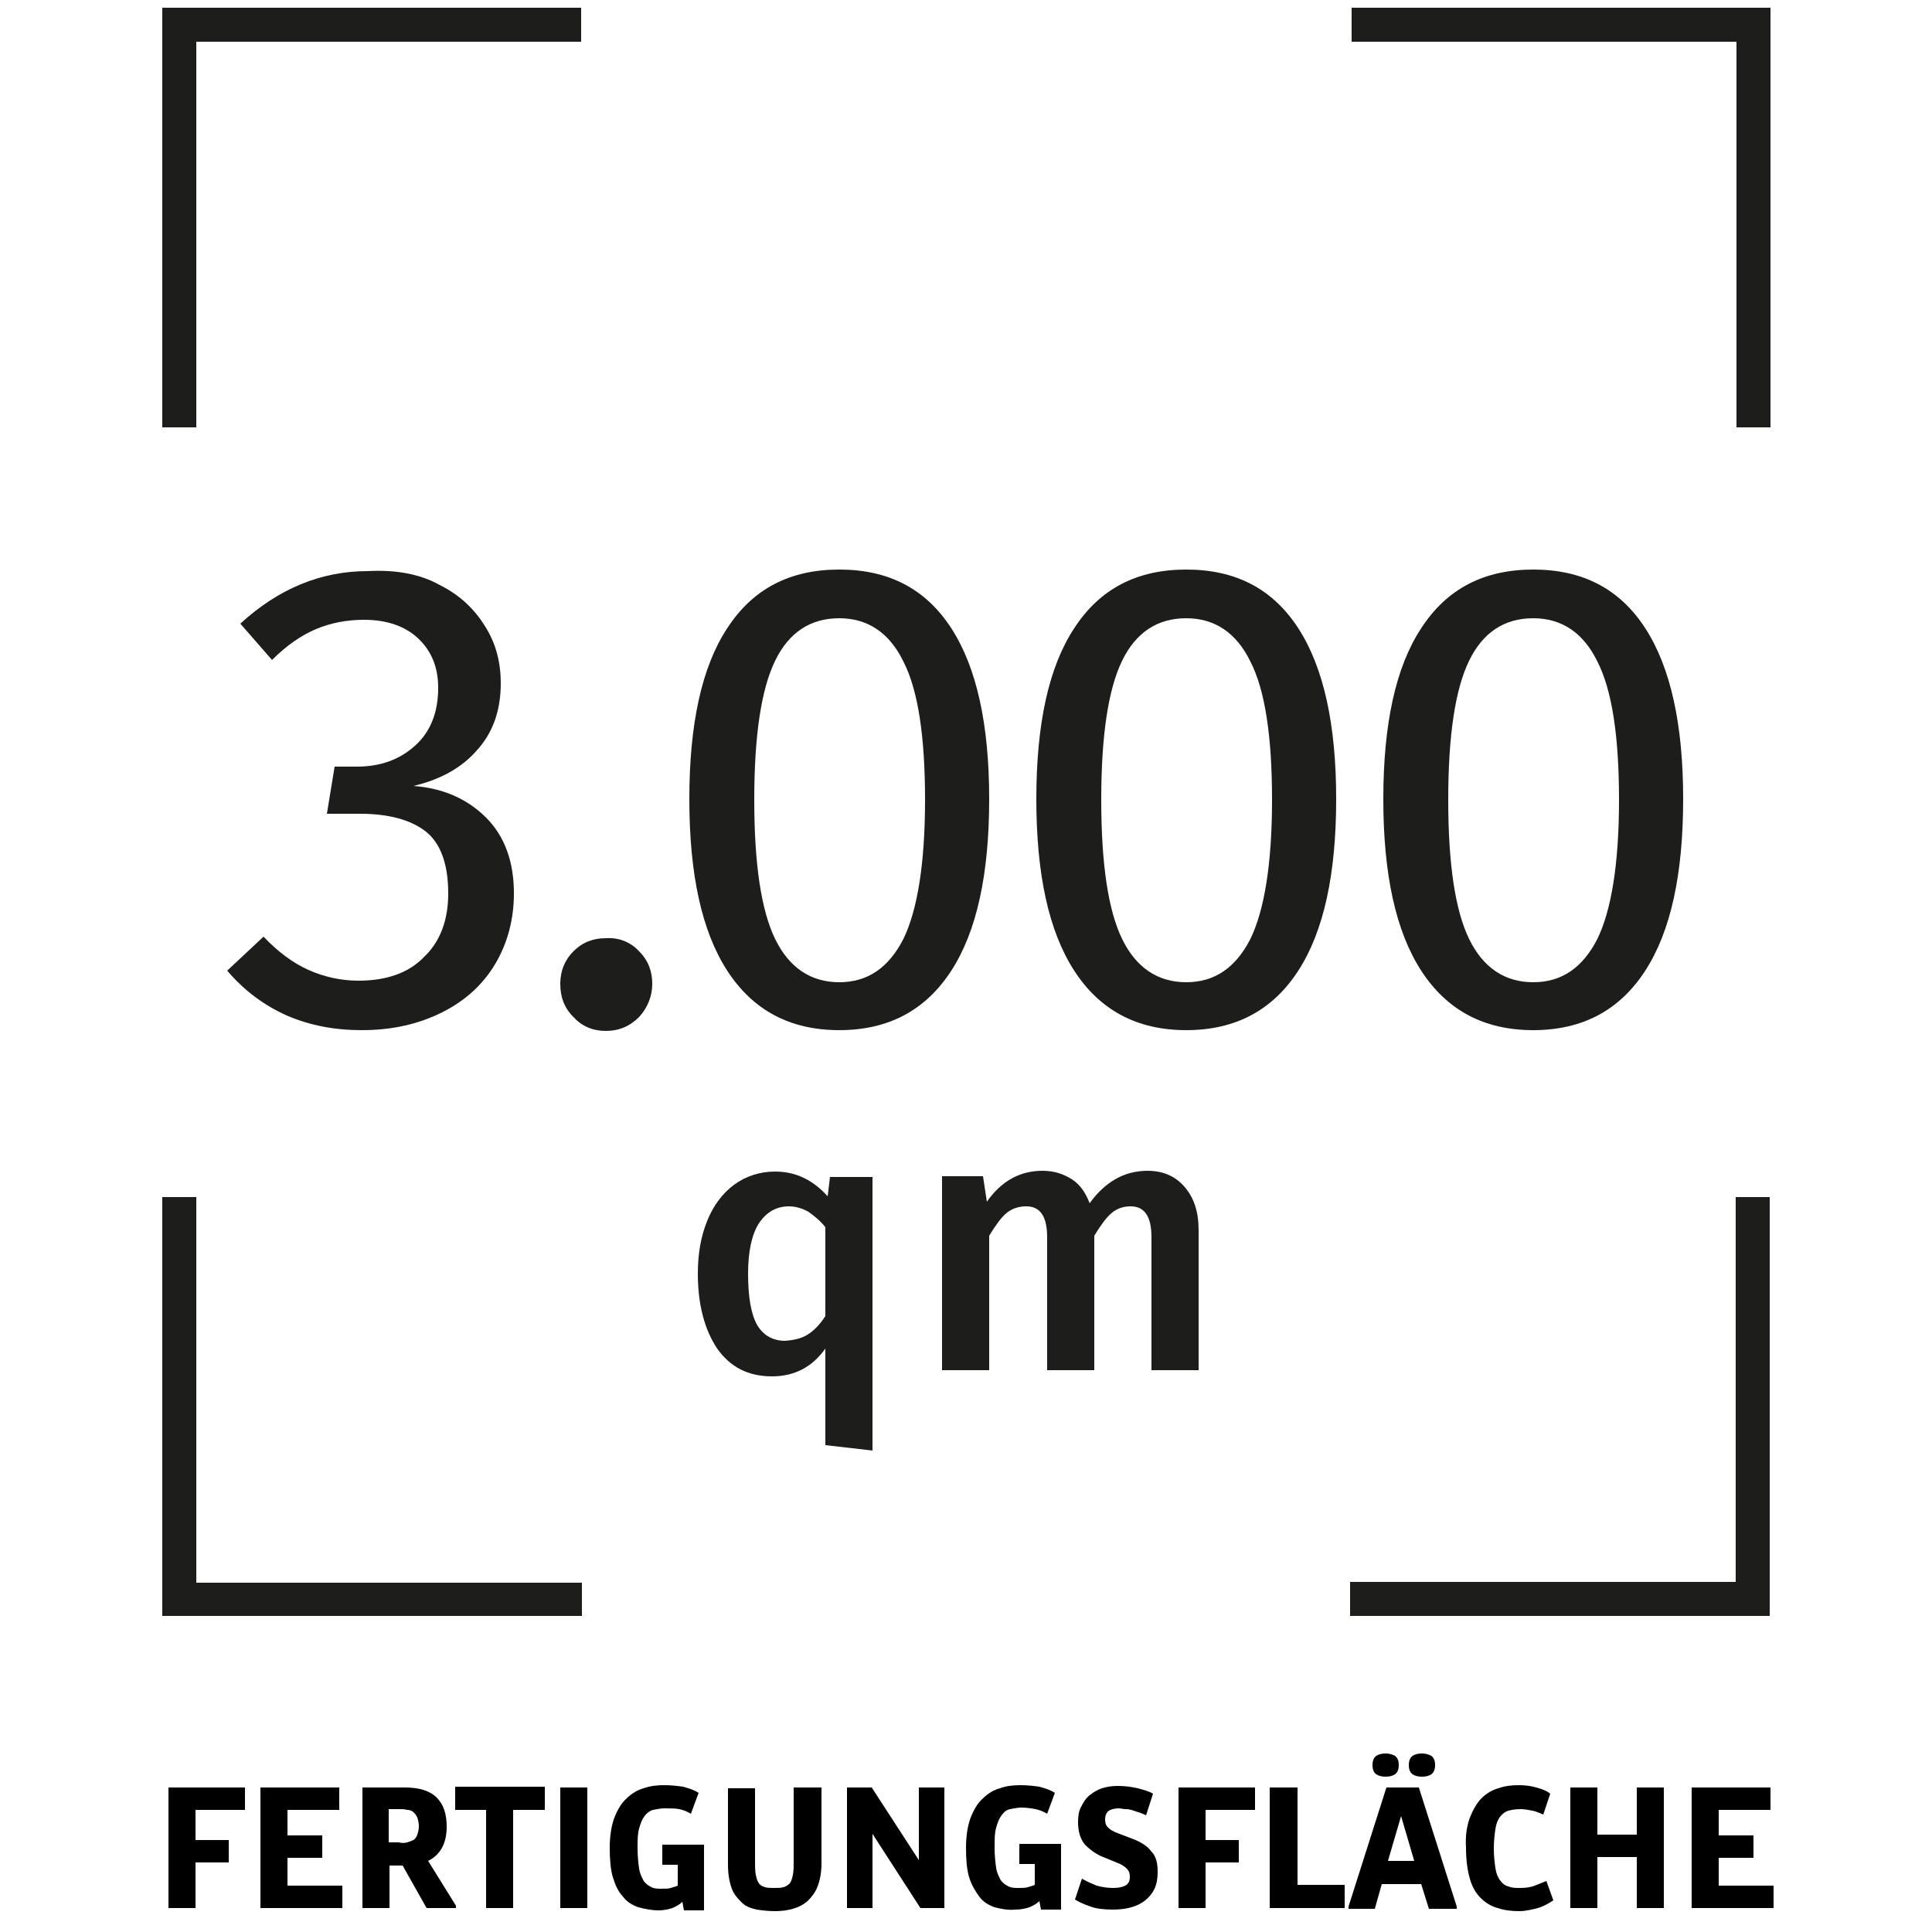
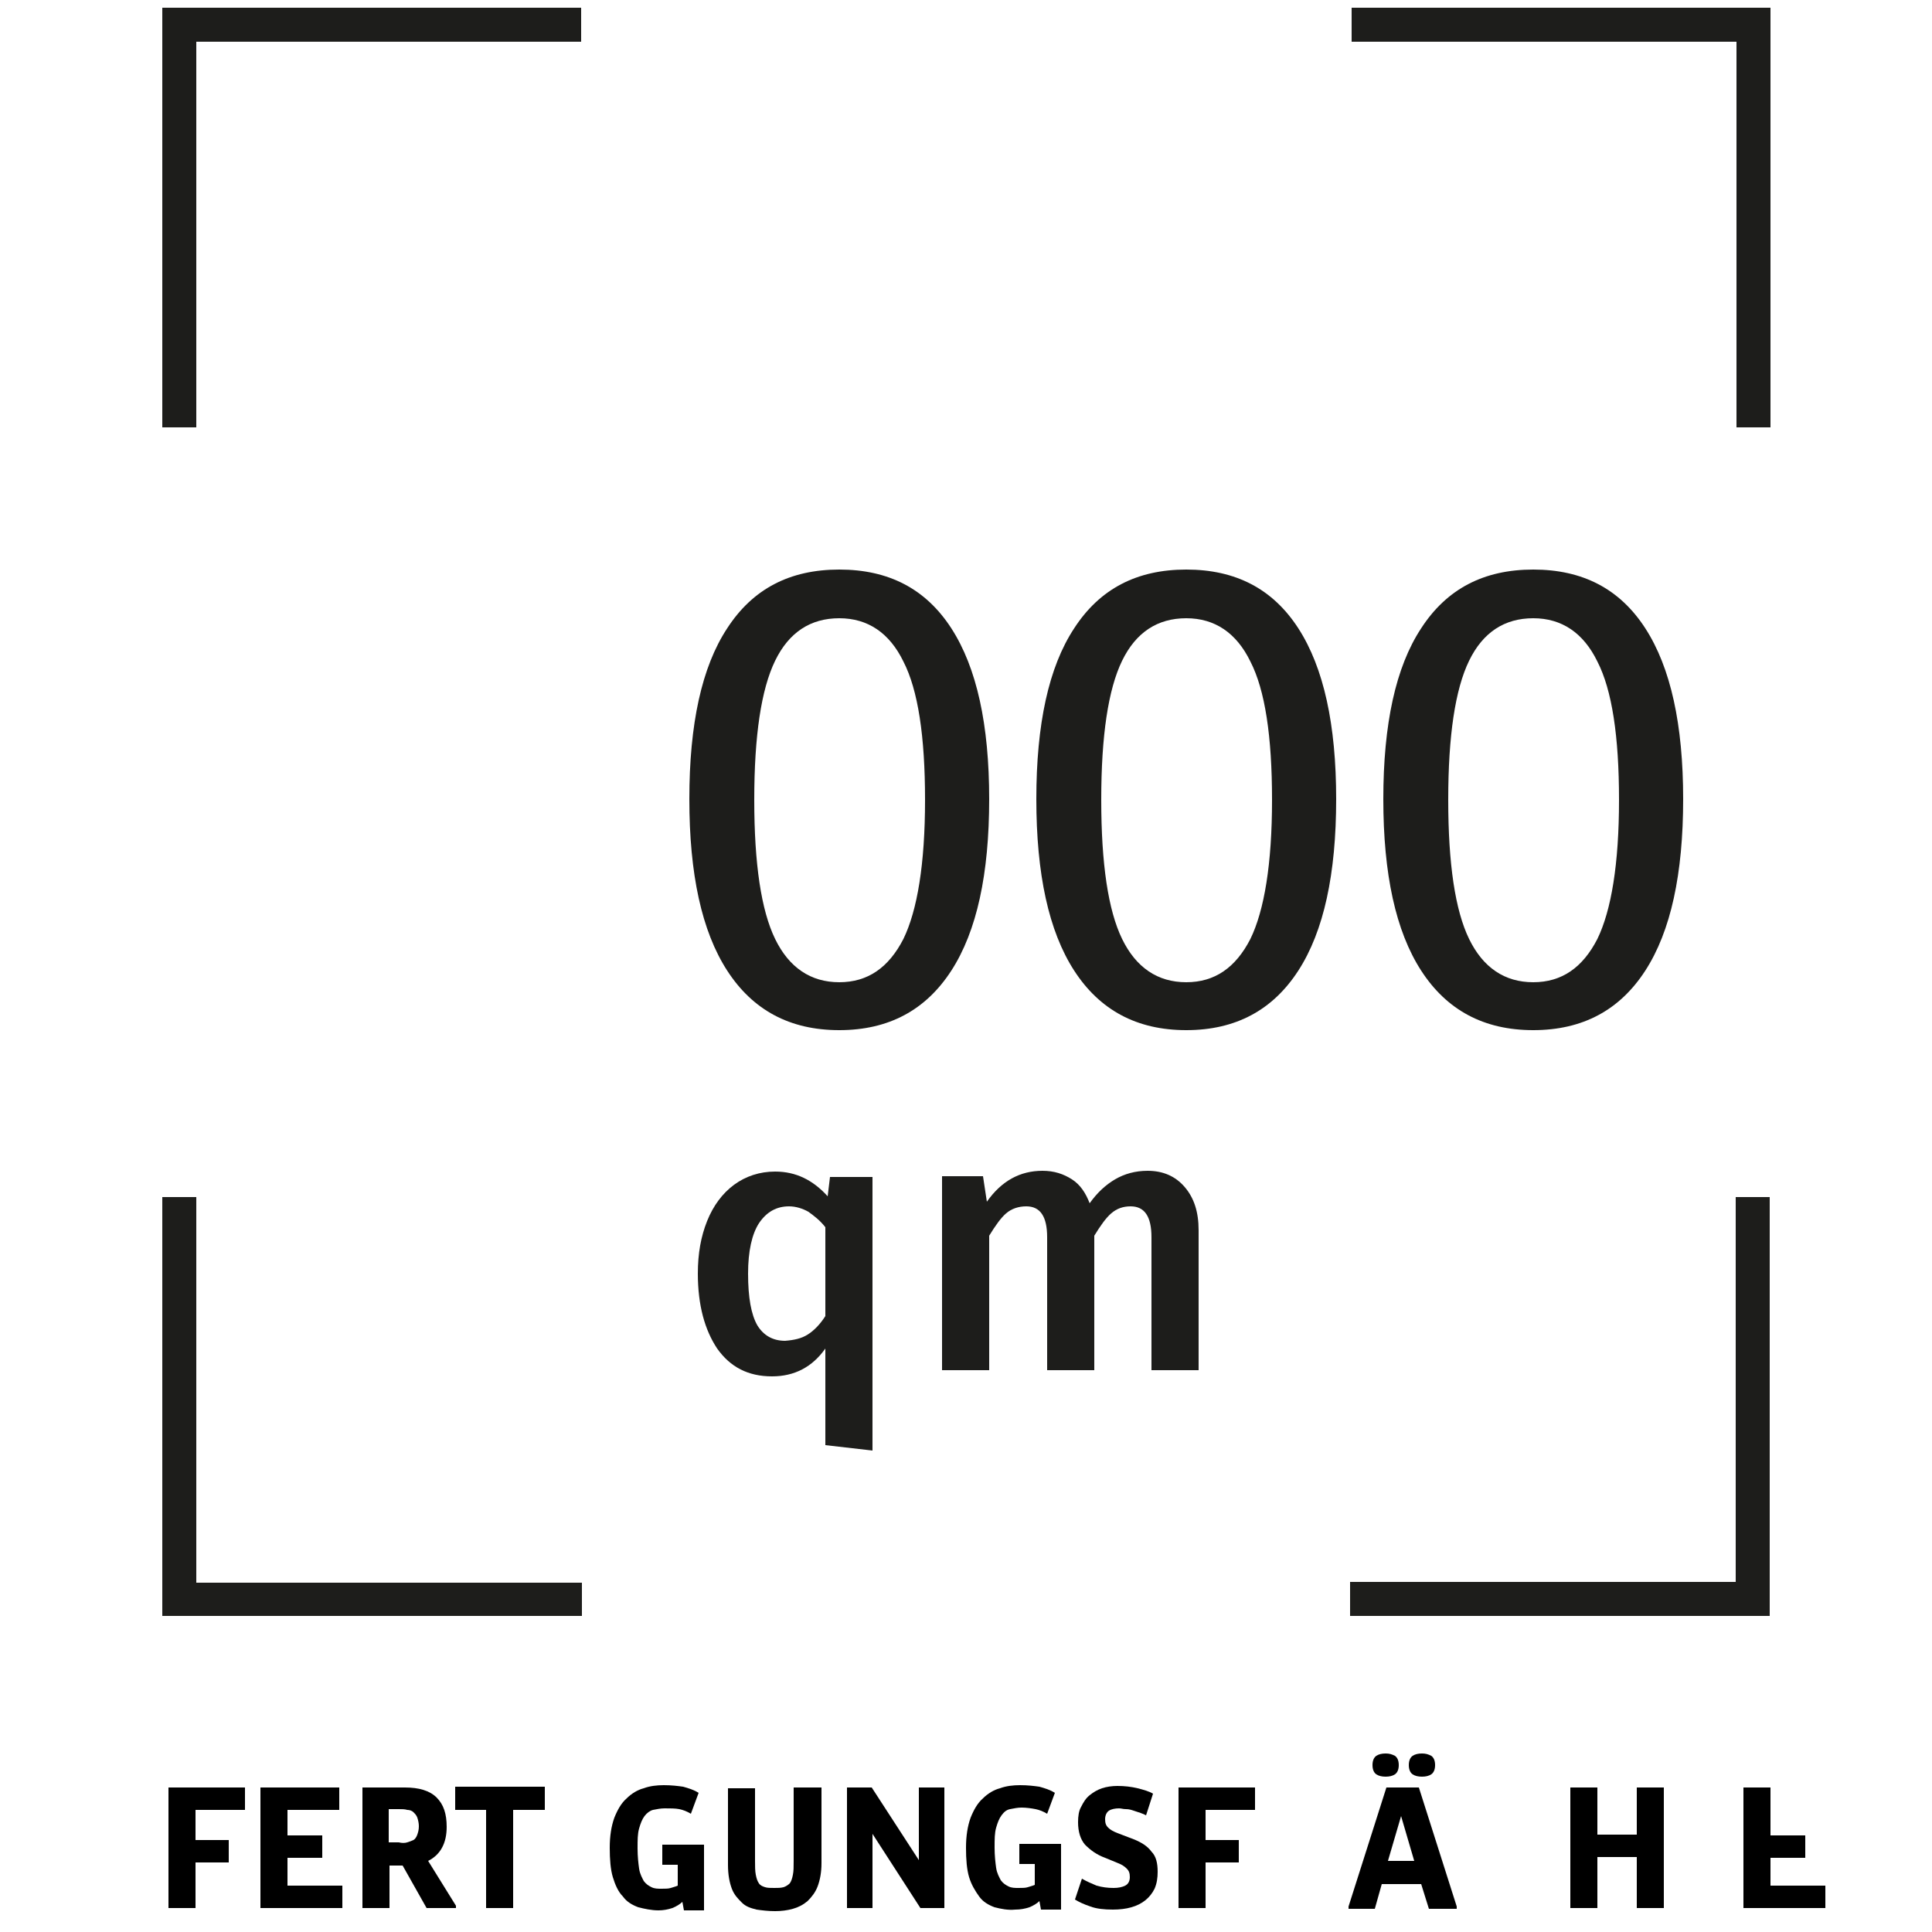
<svg xmlns="http://www.w3.org/2000/svg" id="Livello_1" x="0px" y="0px" viewBox="0 0 250 250" style="enable-background:new 0 0 250 250;" xml:space="preserve">
  <style type="text/css">
	.st0{fill:#1D1D1B;}
</style>
  <g>
    <g>
      <g>
        <g>
          <g>
            <path class="st0" d="M75.2,209.1H21v-54.2h4.4v49.9h49.9v4.3H75.2z M21,55.2V1h54.2v4.4H25.4v49.9H21V55.2z M174.8,5.4h49.9       v49.9h4.4V1h-54.2v4.4H174.8z M224.6,154.8v49.9h-49.9v4.4H229v-54.2h-4.4V154.8z" />
          </g>
        </g>
      </g>
    </g>
    <g>
      <g>
-         <path class="st0" d="M56.9,75.7c2.6,1.3,4.5,3.1,5.9,5.4c1.4,2.2,2,4.7,2,7.3c0,3.5-1,6.4-3.1,8.7c-2,2.3-4.8,3.8-8.2,4.6     c3.9,0.3,7,1.7,9.4,4.1c2.4,2.4,3.6,5.7,3.6,9.8c0,3.3-0.8,6.4-2.4,9.1s-3.9,4.8-6.9,6.3s-6.4,2.3-10.4,2.3     c-3.5,0-6.7-0.6-9.7-1.9c-2.9-1.3-5.5-3.2-7.7-5.8l4.7-4.4c1.9,2,3.8,3.4,5.8,4.3s4.2,1.4,6.5,1.4c3.6,0,6.5-1,8.5-3.1     c2.1-2,3.1-4.8,3.1-8.2c0-3.8-1-6.5-2.9-8s-4.8-2.3-8.5-2.3h-4.3l1-6.1h2.9c3,0,5.5-0.9,7.5-2.7c2-1.8,3-4.3,3-7.5     c0-2.7-0.9-4.8-2.6-6.4c-1.7-1.6-4.1-2.4-7-2.4c-2.2,0-4.3,0.4-6.2,1.2c-1.9,0.8-3.8,2.1-5.7,4l-4.1-4.7     c4.9-4.5,10.4-6.8,16.5-6.8C51.3,73.7,54.4,74.3,56.9,75.7z" />
-         <path class="st0" d="M82.7,123.1c1.2,1.2,1.7,2.6,1.7,4.2c0,1.6-0.6,3.1-1.7,4.3c-1.2,1.2-2.6,1.8-4.3,1.8     c-1.7,0-3.1-0.6-4.2-1.8c-1.2-1.2-1.7-2.6-1.7-4.3c0-1.7,0.6-3.1,1.7-4.2c1.2-1.2,2.6-1.7,4.2-1.7     C80.1,121.3,81.6,121.9,82.7,123.1z" />
        <path class="st0" d="M123.1,81.3c3.3,5.1,4.9,12.5,4.9,22.1c0,9.7-1.6,17.1-4.9,22.2c-3.3,5.1-8.1,7.7-14.5,7.7     s-11.2-2.6-14.5-7.7c-3.3-5.1-4.9-12.5-4.9-22.2s1.6-17.1,4.9-22.1c3.3-5.1,8.1-7.6,14.5-7.6C115,73.7,119.8,76.2,123.1,81.3z      M100.3,85.5c-1.8,3.7-2.7,9.7-2.7,18s0.9,14.3,2.7,18c1.8,3.7,4.6,5.6,8.3,5.6c3.7,0,6.4-1.9,8.3-5.6c1.8-3.7,2.8-9.7,2.8-18     c0-8.2-0.9-14.2-2.8-17.9c-1.8-3.7-4.6-5.6-8.3-5.6S102.1,81.8,100.3,85.5z" />
        <path class="st0" d="M168,81.3c3.3,5.1,4.9,12.5,4.9,22.1c0,9.7-1.6,17.1-4.9,22.2c-3.3,5.1-8.1,7.7-14.5,7.7s-11.2-2.6-14.5-7.7     c-3.3-5.1-4.9-12.5-4.9-22.2s1.6-17.1,4.9-22.1c3.3-5.1,8.1-7.6,14.5-7.6C159.9,73.7,164.7,76.2,168,81.3z M145.2,85.5     c-1.8,3.7-2.7,9.7-2.7,18s0.9,14.3,2.7,18s4.6,5.6,8.3,5.6s6.4-1.9,8.3-5.6c1.8-3.7,2.8-9.7,2.8-18c0-8.2-0.9-14.2-2.8-17.9     c-1.8-3.7-4.6-5.6-8.3-5.6S147,81.8,145.2,85.5z" />
        <path class="st0" d="M212.9,81.3c3.3,5.1,4.9,12.5,4.9,22.1c0,9.7-1.6,17.1-4.9,22.2c-3.3,5.1-8.1,7.7-14.5,7.7     s-11.2-2.6-14.5-7.7c-3.3-5.1-4.9-12.5-4.9-22.2s1.6-17.1,4.9-22.1c3.3-5.1,8.1-7.6,14.5-7.6C204.8,73.7,209.6,76.2,212.9,81.3z      M190.1,85.5c-1.8,3.7-2.7,9.7-2.7,18s0.9,14.3,2.7,18s4.6,5.6,8.3,5.6s6.4-1.9,8.3-5.6c1.8-3.7,2.8-9.7,2.8-18     c0-8.2-0.9-14.2-2.8-17.9c-1.8-3.7-4.6-5.6-8.3-5.6C194.7,80,191.9,81.8,190.1,85.5z" />
      </g>
      <g>
        <path class="st0" d="M153.3,153.6c1.2,1.4,1.8,3.2,1.8,5.6v18.1H149v-17.2c0-2.7-0.9-4-2.7-4c-1,0-1.8,0.3-2.5,0.9     c-0.7,0.6-1.4,1.6-2.2,2.9v17.4h-6.1v-17.2c0-2.7-0.9-4-2.7-4c-1,0-1.9,0.3-2.6,0.9c-0.7,0.6-1.4,1.6-2.2,2.9v17.4h-6.1v-25.1     h5.3l0.5,3.3c1.9-2.7,4.3-4,7.2-4c1.5,0,2.7,0.4,3.8,1.1c1.1,0.7,1.8,1.8,2.3,3.1c1-1.4,2.1-2.4,3.3-3.1c1.2-0.7,2.6-1.1,4.2-1.1     C150.5,151.5,152.1,152.2,153.3,153.6z" />
        <path class="st0" d="M112.9,152.3v35.4l-6.1-0.7v-12.5c-1.7,2.4-4,3.6-6.9,3.6c-3.1,0-5.4-1.2-7.1-3.6c-1.6-2.4-2.5-5.6-2.5-9.7     c0-2.6,0.4-4.8,1.2-6.8s2-3.6,3.5-4.7c1.5-1.1,3.3-1.7,5.3-1.7c2.7,0,4.9,1.1,6.8,3.2l0.3-2.5L112.9,152.3L112.9,152.3z      M104.5,172.7c0.8-0.5,1.6-1.3,2.3-2.4v-11.5c-0.7-0.9-1.5-1.5-2.2-2c-0.7-0.4-1.6-0.7-2.5-0.7c-1.6,0-2.9,0.7-3.9,2.2     c-0.9,1.4-1.4,3.6-1.4,6.5c0,3.1,0.4,5.3,1.2,6.7c0.8,1.3,2,2,3.6,2C102.8,173.4,103.7,173.2,104.5,172.7z" />
      </g>
      <g>
        <path d="M31.7,231.3v2.9h-6.4v3.9h4.3v2.9h-4.3v5.9h-3.5v-15.6H31.7z" />
        <path d="M43.9,231.3v2.9h-6.7v3.3h4.5v2.9h-4.5v3.6h7.1v2.9H33.7v-15.6H43.9z" />
        <path d="M52.4,231.3c1.8,0,3.2,0.4,4.1,1.3c0.9,0.9,1.3,2.1,1.3,3.8c0,2.1-0.8,3.6-2.4,4.4l3.6,5.8v0.3h-3.8l-3.1-5.5h-1.7v5.5     h-3.5v-15.6H52.4z M52.7,238.4c0.3-0.1,0.6-0.2,0.8-0.3s0.4-0.4,0.5-0.7c0.1-0.3,0.2-0.6,0.2-1.1c0-0.4-0.1-0.8-0.2-1.1     c-0.1-0.3-0.3-0.5-0.5-0.7c-0.2-0.2-0.5-0.3-0.8-0.3c-0.3-0.1-0.7-0.1-1.1-0.1h-1.3v4.3h1.3C52,238.5,52.4,238.5,52.7,238.4z" />
        <path d="M58.9,234.2v-3h11.6v3h-4.1v12.7h-3.5v-12.7H58.9z" />
-         <path d="M76,231.3v15.6h-3.5v-15.6H76z" />
        <path d="M82.6,246.8c-0.8-0.3-1.5-0.7-2-1.4c-0.6-0.6-1-1.5-1.3-2.5c-0.3-1-0.4-2.3-0.4-3.8c0-1.5,0.2-2.8,0.6-3.9     c0.4-1,0.9-1.9,1.6-2.5c0.6-0.6,1.4-1.1,2.2-1.3c0.8-0.3,1.7-0.4,2.6-0.4c1,0,1.8,0.1,2.5,0.2c0.7,0.2,1.4,0.4,2,0.8l-1,2.7     c-0.5-0.3-1-0.5-1.5-0.6S86.7,234,86,234c-0.5,0-1,0.1-1.5,0.2c-0.4,0.1-0.8,0.4-1.1,0.8c-0.3,0.4-0.5,0.9-0.7,1.6     s-0.2,1.5-0.2,2.6c0,1,0.1,1.9,0.2,2.6c0.1,0.7,0.4,1.2,0.6,1.6c0.3,0.4,0.6,0.6,1,0.8s0.8,0.2,1.3,0.2c0.5,0,0.9,0,1.2-0.1     c0.3-0.1,0.7-0.2,0.9-0.3v-2.7h-2v-2.6h5.4v8.5h-2.6l-0.2-1.1c-0.3,0.3-0.8,0.6-1.3,0.8c-0.6,0.2-1.2,0.3-1.8,0.3     C84.3,247.2,83.4,247,82.6,246.8z" />
        <path d="M97.7,231.3v9.5c0,0.7,0,1.3,0.1,1.8c0.1,0.5,0.2,0.8,0.4,1.1c0.2,0.3,0.5,0.4,0.8,0.5c0.3,0.1,0.7,0.1,1.2,0.1     c0.5,0,0.8,0,1.2-0.1c0.3-0.1,0.6-0.3,0.8-0.5c0.2-0.3,0.3-0.6,0.4-1.1s0.1-1,0.1-1.8v-9.5h3.6v9.8c0,1.2-0.2,2.2-0.5,3     s-0.8,1.4-1.3,1.9c-0.6,0.5-1.2,0.8-1.9,1c-0.7,0.2-1.5,0.3-2.3,0.3c-0.9,0-1.7-0.1-2.4-0.2c-0.8-0.2-1.4-0.4-1.9-0.9     s-1-1-1.3-1.8s-0.5-1.8-0.5-3.1v-9.9H97.7z" />
        <path d="M112.8,231.3l6.1,9.4v-9.4h3.3v15.6h-3.1l-6.2-9.6v9.6h-3.3v-15.6H112.8z" />
        <path d="M128.7,246.8c-0.8-0.3-1.5-0.7-2-1.4s-1-1.5-1.3-2.5s-0.4-2.3-0.4-3.8c0-1.5,0.2-2.8,0.6-3.9c0.4-1,0.9-1.9,1.6-2.5     c0.6-0.6,1.4-1.1,2.2-1.3c0.8-0.3,1.7-0.4,2.6-0.4c1,0,1.8,0.1,2.5,0.2c0.7,0.2,1.4,0.4,2,0.8l-1,2.7c-0.5-0.3-1-0.5-1.5-0.6     s-1.2-0.2-1.8-0.2c-0.5,0-1,0.1-1.5,0.2s-0.8,0.4-1.1,0.8c-0.3,0.4-0.5,0.9-0.7,1.6s-0.2,1.5-0.2,2.6c0,1,0.1,1.9,0.2,2.6     c0.1,0.7,0.4,1.2,0.6,1.6c0.3,0.4,0.6,0.6,1,0.8s0.8,0.2,1.3,0.2c0.5,0,0.9,0,1.2-0.1c0.3-0.1,0.7-0.2,0.9-0.3v-2.7h-2v-2.6h5.4     v8.5h-2.6l-0.2-1.1c-0.3,0.3-0.8,0.6-1.3,0.8c-0.6,0.2-1.2,0.3-1.8,0.3C130.4,247.2,129.5,247,128.7,246.8z" />
        <path d="M141.9,244c0.7,0.2,1.4,0.3,2.2,0.3c0.6,0,1.1-0.1,1.5-0.3c0.4-0.2,0.6-0.6,0.6-1.1c0-0.5-0.1-0.8-0.4-1.1     s-0.6-0.5-1.1-0.7l-1.7-0.7c-1.1-0.4-1.9-1-2.6-1.7c-0.6-0.7-0.9-1.7-0.9-2.9c0-0.8,0.1-1.5,0.4-2c0.3-0.6,0.6-1.1,1.1-1.5     c0.5-0.4,1-0.7,1.6-0.9s1.3-0.3,2-0.3c0.9,0,1.8,0.1,2.6,0.3c0.8,0.2,1.5,0.4,2,0.7l-0.9,2.8c-0.2-0.1-0.4-0.2-0.7-0.3     c-0.3-0.1-0.6-0.2-0.9-0.3c-0.3-0.1-0.6-0.2-1-0.2s-0.6-0.1-0.9-0.1c-0.5,0-1,0.1-1.3,0.3c-0.3,0.2-0.5,0.6-0.5,1.1     c0,0.5,0.1,0.8,0.4,1.1s0.7,0.5,1.2,0.7l2.1,0.8c1,0.4,1.8,0.9,2.3,1.6c0.6,0.6,0.8,1.5,0.8,2.6c0,0.8-0.1,1.5-0.4,2.2     c-0.3,0.6-0.7,1.1-1.2,1.5c-0.5,0.4-1.1,0.7-1.8,0.9c-0.7,0.2-1.5,0.3-2.4,0.3c-1.1,0-2.1-0.1-2.9-0.4c-0.9-0.3-1.5-0.6-2-0.9     l0.9-2.7C140.7,243.5,141.2,243.7,141.9,244z" />
        <path d="M162.4,231.3v2.9H156v3.9h4.3v2.9H156v5.9h-3.5v-15.6H162.4z" />
-         <path d="M167.9,231.3v12.6h6.1v3h-9.7v-15.6H167.9z" />
        <path d="M179.4,231.3h4.2l4.9,15.4v0.3h-3.6l-1-3.2h-5.1l-0.9,3.2h-3.4v-0.3L179.4,231.3z M178.1,229.6c-0.3-0.2-0.5-0.6-0.5-1.2     c0-0.6,0.2-1,0.5-1.2c0.3-0.2,0.7-0.3,1.2-0.3c0.5,0,0.8,0.1,1.2,0.3c0.3,0.2,0.5,0.6,0.5,1.2c0,0.6-0.2,1-0.5,1.2     c-0.3,0.2-0.7,0.3-1.2,0.3C178.8,229.9,178.4,229.8,178.1,229.6z M181.3,235l-1.7,5.8h3.4L181.3,235z M182.8,229.6     c-0.3-0.2-0.5-0.6-0.5-1.2c0-0.6,0.2-1,0.5-1.2c0.3-0.2,0.7-0.3,1.2-0.3s0.8,0.1,1.2,0.3c0.3,0.2,0.5,0.6,0.5,1.2     c0,0.6-0.2,1-0.5,1.2c-0.3,0.2-0.7,0.3-1.2,0.3S183.1,229.8,182.8,229.6z" />
-         <path d="M190.2,235.2c0.4-1,0.9-1.9,1.5-2.5c0.6-0.6,1.4-1.1,2.2-1.3c0.8-0.3,1.7-0.4,2.6-0.4c0.9,0,1.6,0.1,2.3,0.3     c0.7,0.2,1.3,0.4,1.8,0.8l-0.9,2.7c-0.5-0.2-0.9-0.4-1.4-0.5c-0.5-0.1-1-0.2-1.6-0.2c-0.6,0-1.1,0.1-1.5,0.2s-0.8,0.4-1.1,0.8     c-0.3,0.4-0.5,0.9-0.6,1.6c-0.1,0.7-0.2,1.5-0.2,2.5c0,1,0.1,1.8,0.2,2.5c0.1,0.7,0.3,1.2,0.6,1.6c0.3,0.4,0.6,0.7,1.1,0.8     c0.4,0.2,0.9,0.2,1.5,0.2c0.8,0,1.4-0.1,1.9-0.3c0.5-0.2,1-0.4,1.5-0.6l0.9,2.5c-0.6,0.4-1.3,0.8-2,1c-0.8,0.2-1.6,0.4-2.4,0.4     c-1,0-1.9-0.1-2.8-0.4c-0.8-0.2-1.6-0.7-2.2-1.3c-0.6-0.6-1.1-1.4-1.4-2.5c-0.3-1-0.5-2.4-0.5-4     C189.6,237.6,189.8,236.3,190.2,235.2z" />
        <path d="M206.7,231.3v6.1h5.1v-6.1h3.5v15.6h-3.5v-6.6h-5.1v6.6h-3.5v-15.6H206.7z" />
-         <path d="M229.1,231.3v2.9h-6.7v3.3h4.5v2.9h-4.5v3.6h7.1v2.9h-10.6v-15.6H229.1z" />
+         <path d="M229.1,231.3v2.9v3.3h4.5v2.9h-4.5v3.6h7.1v2.9h-10.6v-15.6H229.1z" />
      </g>
    </g>
  </g>
</svg>